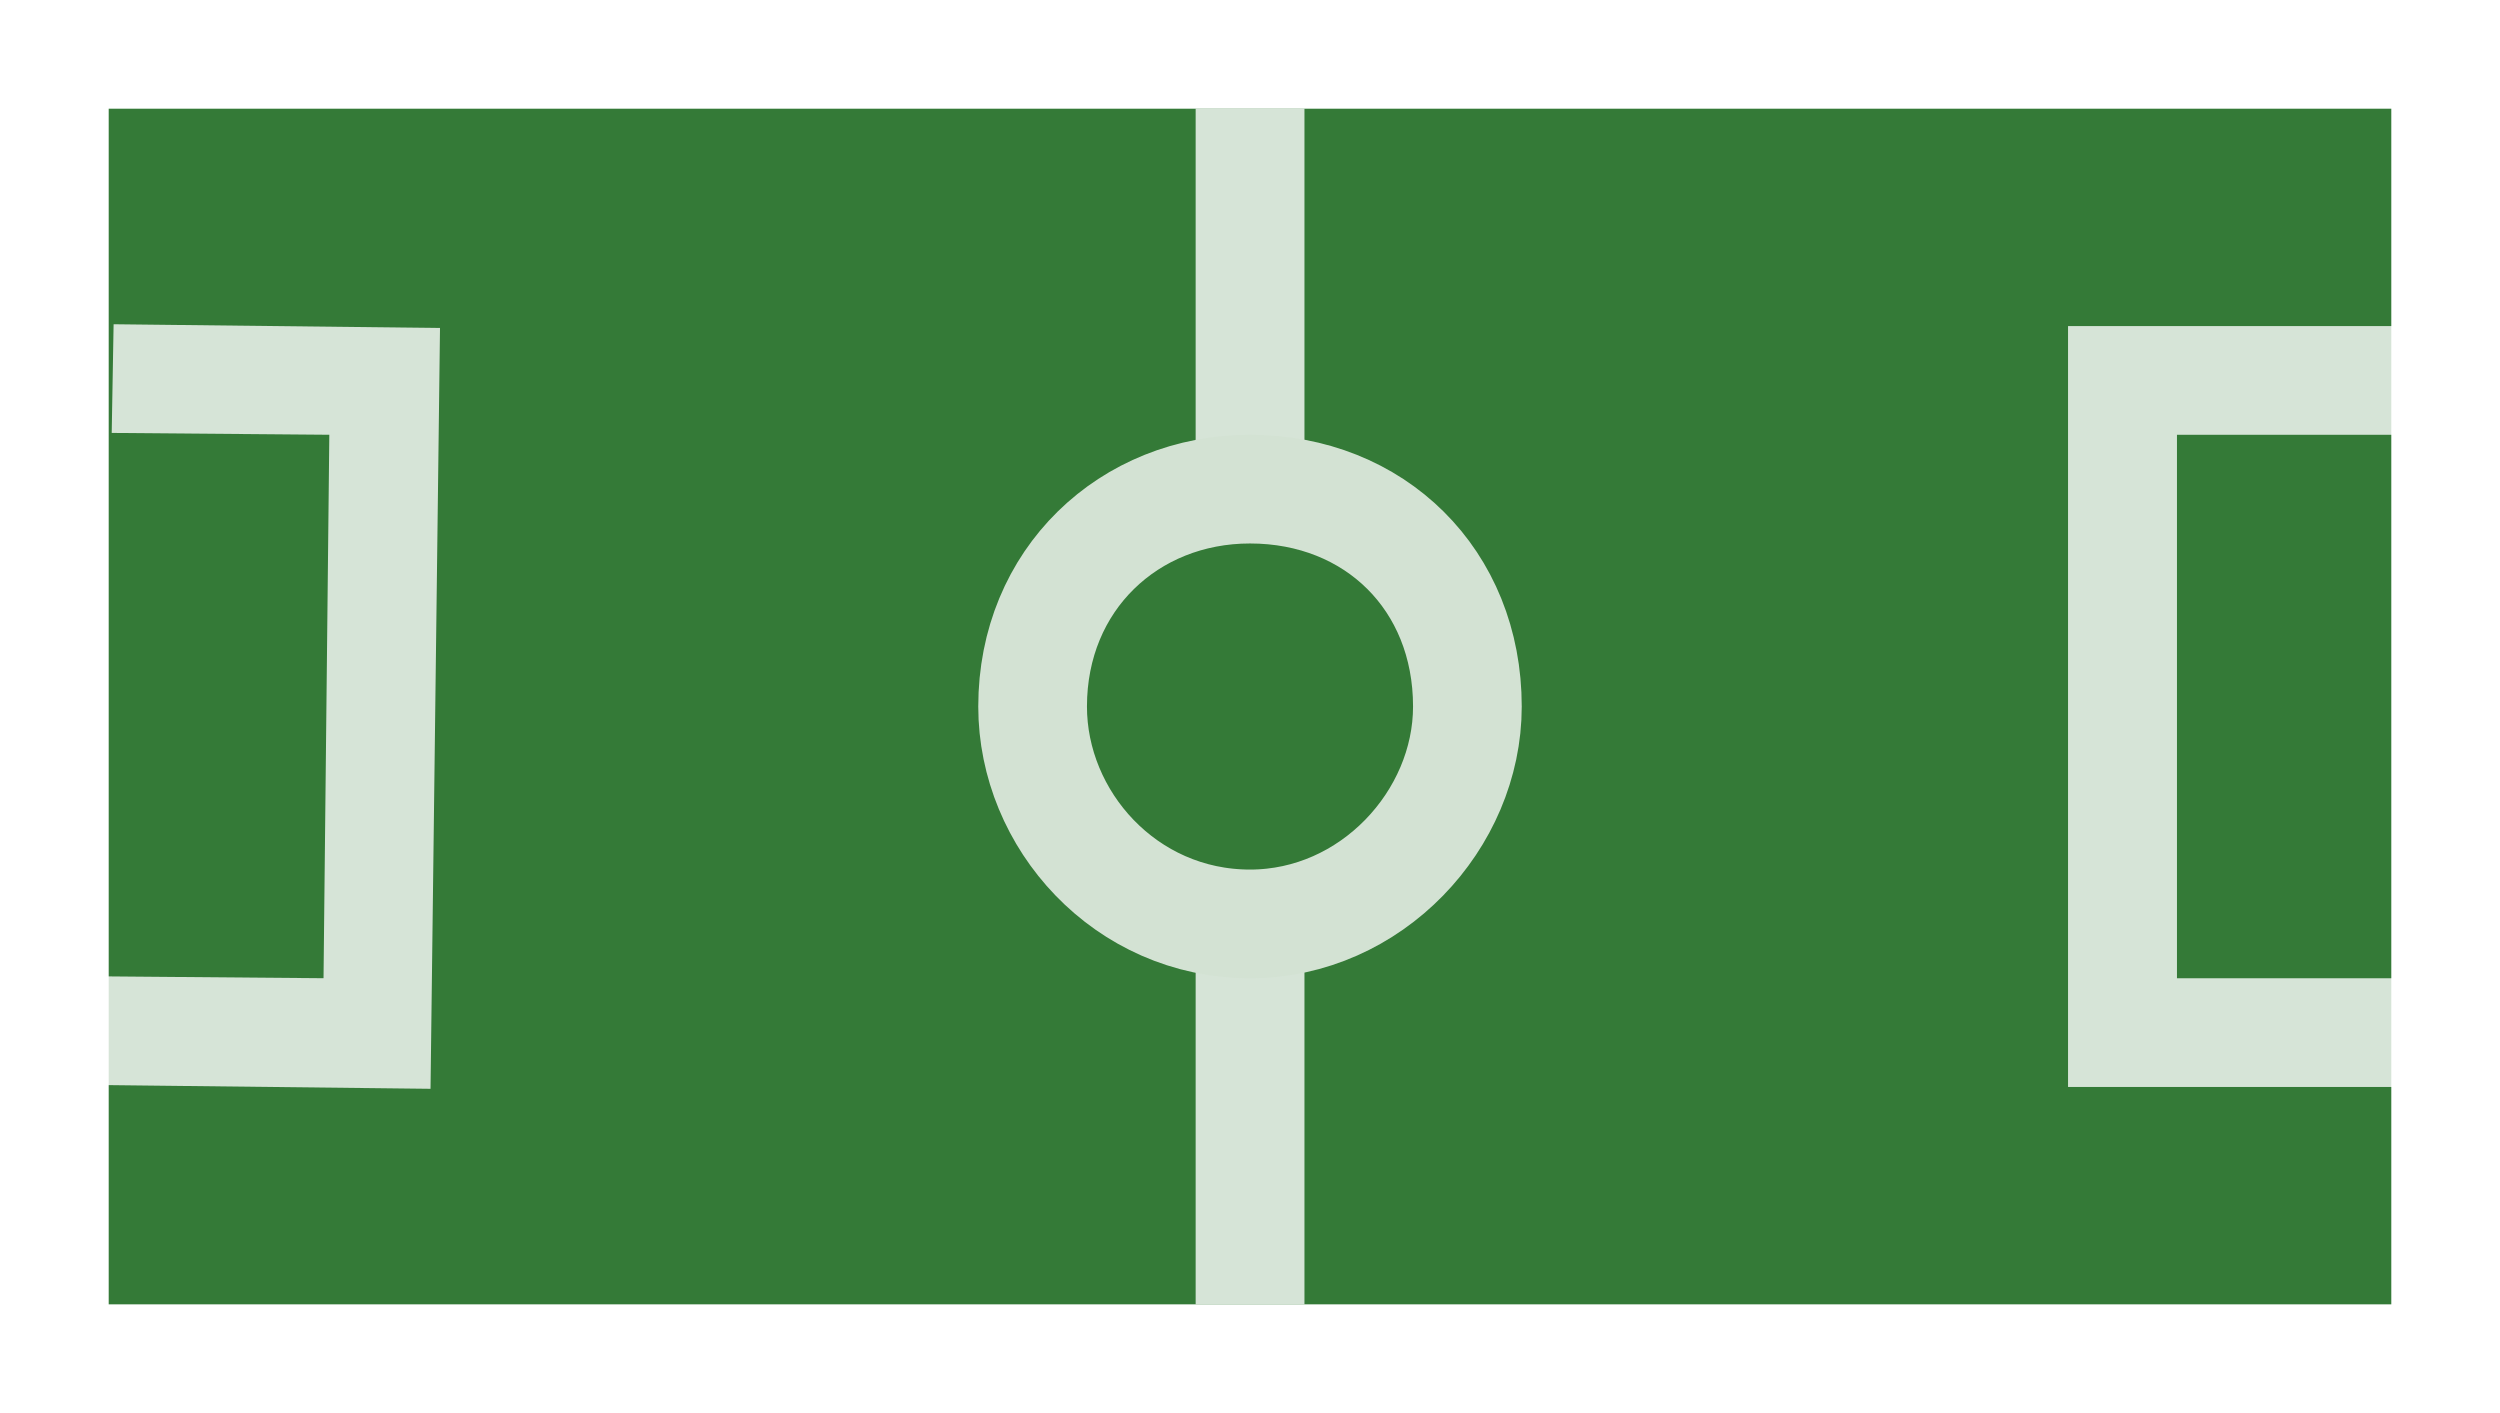
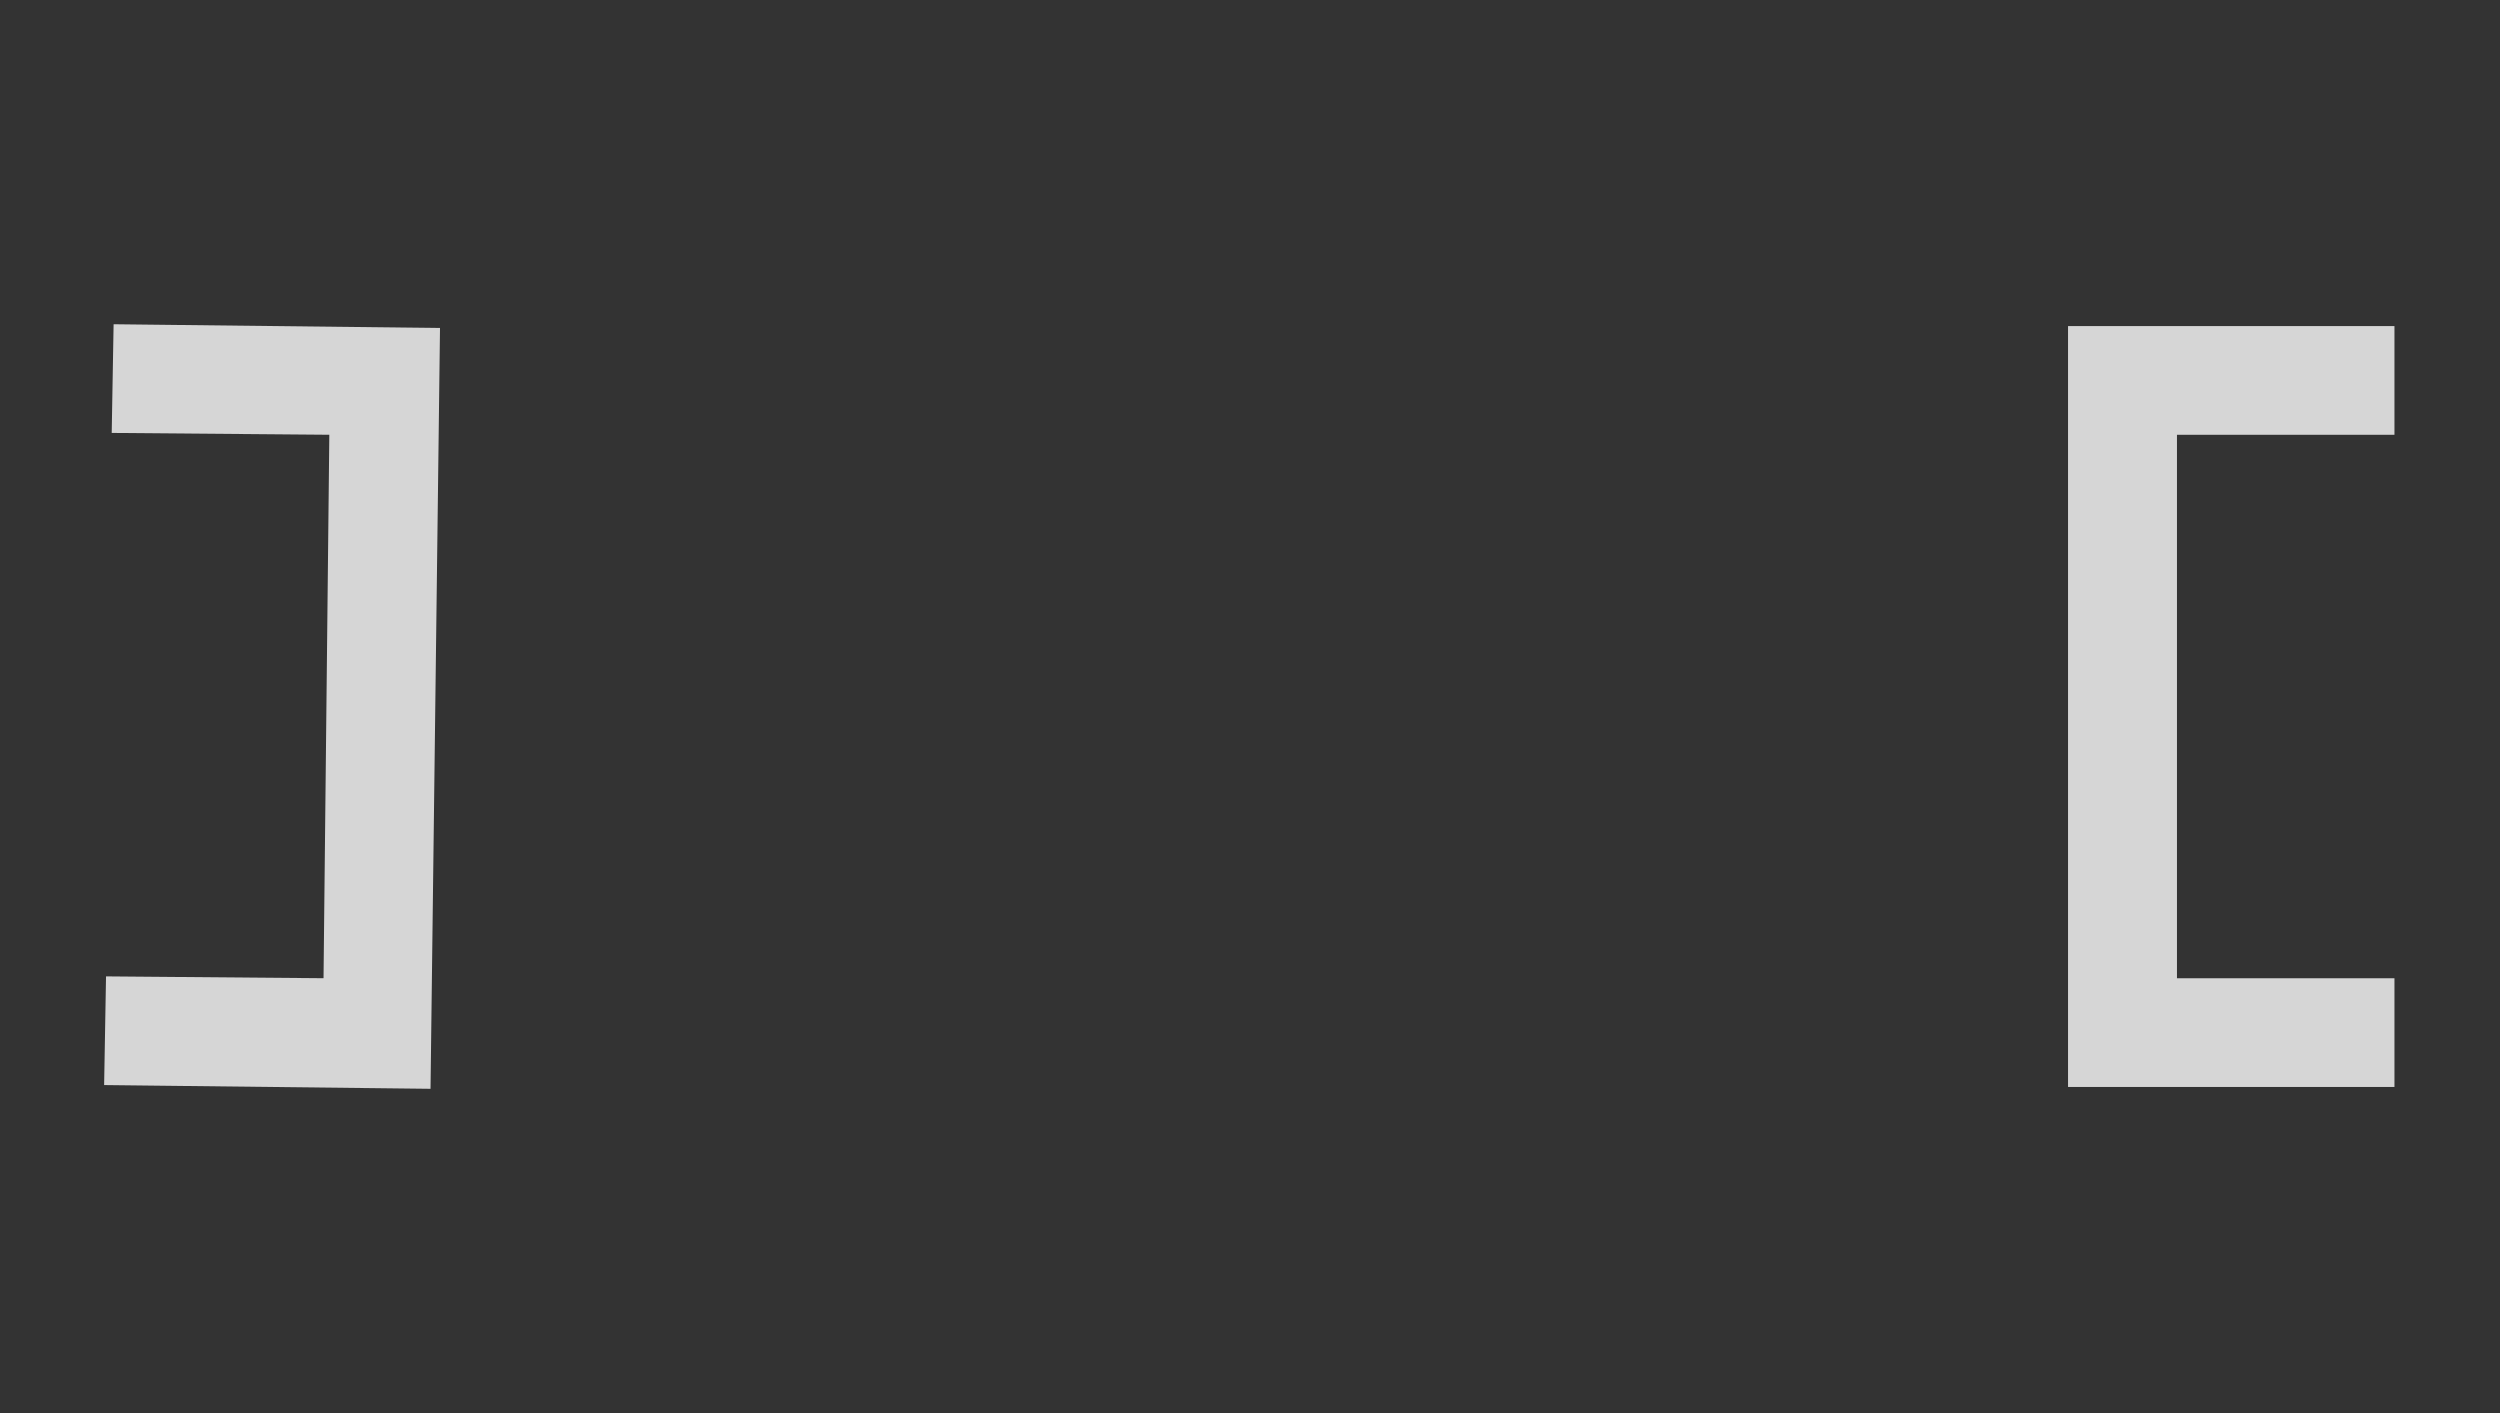
<svg xmlns="http://www.w3.org/2000/svg" width="23" height="13" viewBox="0 0 23 13" version="1.1">
  <rect x="0" y="0" width="23" height="13" fill="#333333" stroke="none" />
  <g stroke="none" stroke-width="1" fill="none" fill-rule="evenodd">
    <g>
      <g>
-         <rect stroke="#FFFFFF" stroke-width="1" fill="#347A37" fill-rule="evenodd" stroke-linecap="square" x="0.5" y="0.5" width="22" height="12" />
-         <rect fill="#FFFFFF" fill-rule="evenodd" opacity="0.8" x="11" y="1" width="1.001" height="3.5" />
-         <rect fill="#FFFFFF" fill-rule="evenodd" opacity="0.8" x="11" y="8.5" width="1.001" height="3.5" />
        <polygon fill="#FFFFFF" fill-rule="evenodd" opacity="0.8" points="22.029 10 19.026 10 19.026 3 22.029 3 22.029 4 20.028 4 20.028 9 22.029 9" />
        <polygon fill="#FFFFFF" fill-rule="evenodd" opacity="0.8" transform="translate(2.503, 6.5) rotate(181) translate(-2.503, -6.5) " points="4.022 9.991 1.019 10.009 0.984 3.009 3.987 2.991 3.987 3.991 1.986 4.009 2.02 9.009 4.022 8.991" />
-         <path d="M9.5,6.5 C9.5,5.333 10.385,4.5 11.5,4.5 C12.647,4.5 13.5,5.333 13.5,6.5 C13.5,7.542 12.615,8.5 11.5,8.5 C10.353,8.5 9.5,7.542 9.5,6.5 L9.5,6.5 Z" stroke="#D3E2D3" stroke-width="1" />
      </g>
    </g>
  </g>
</svg>